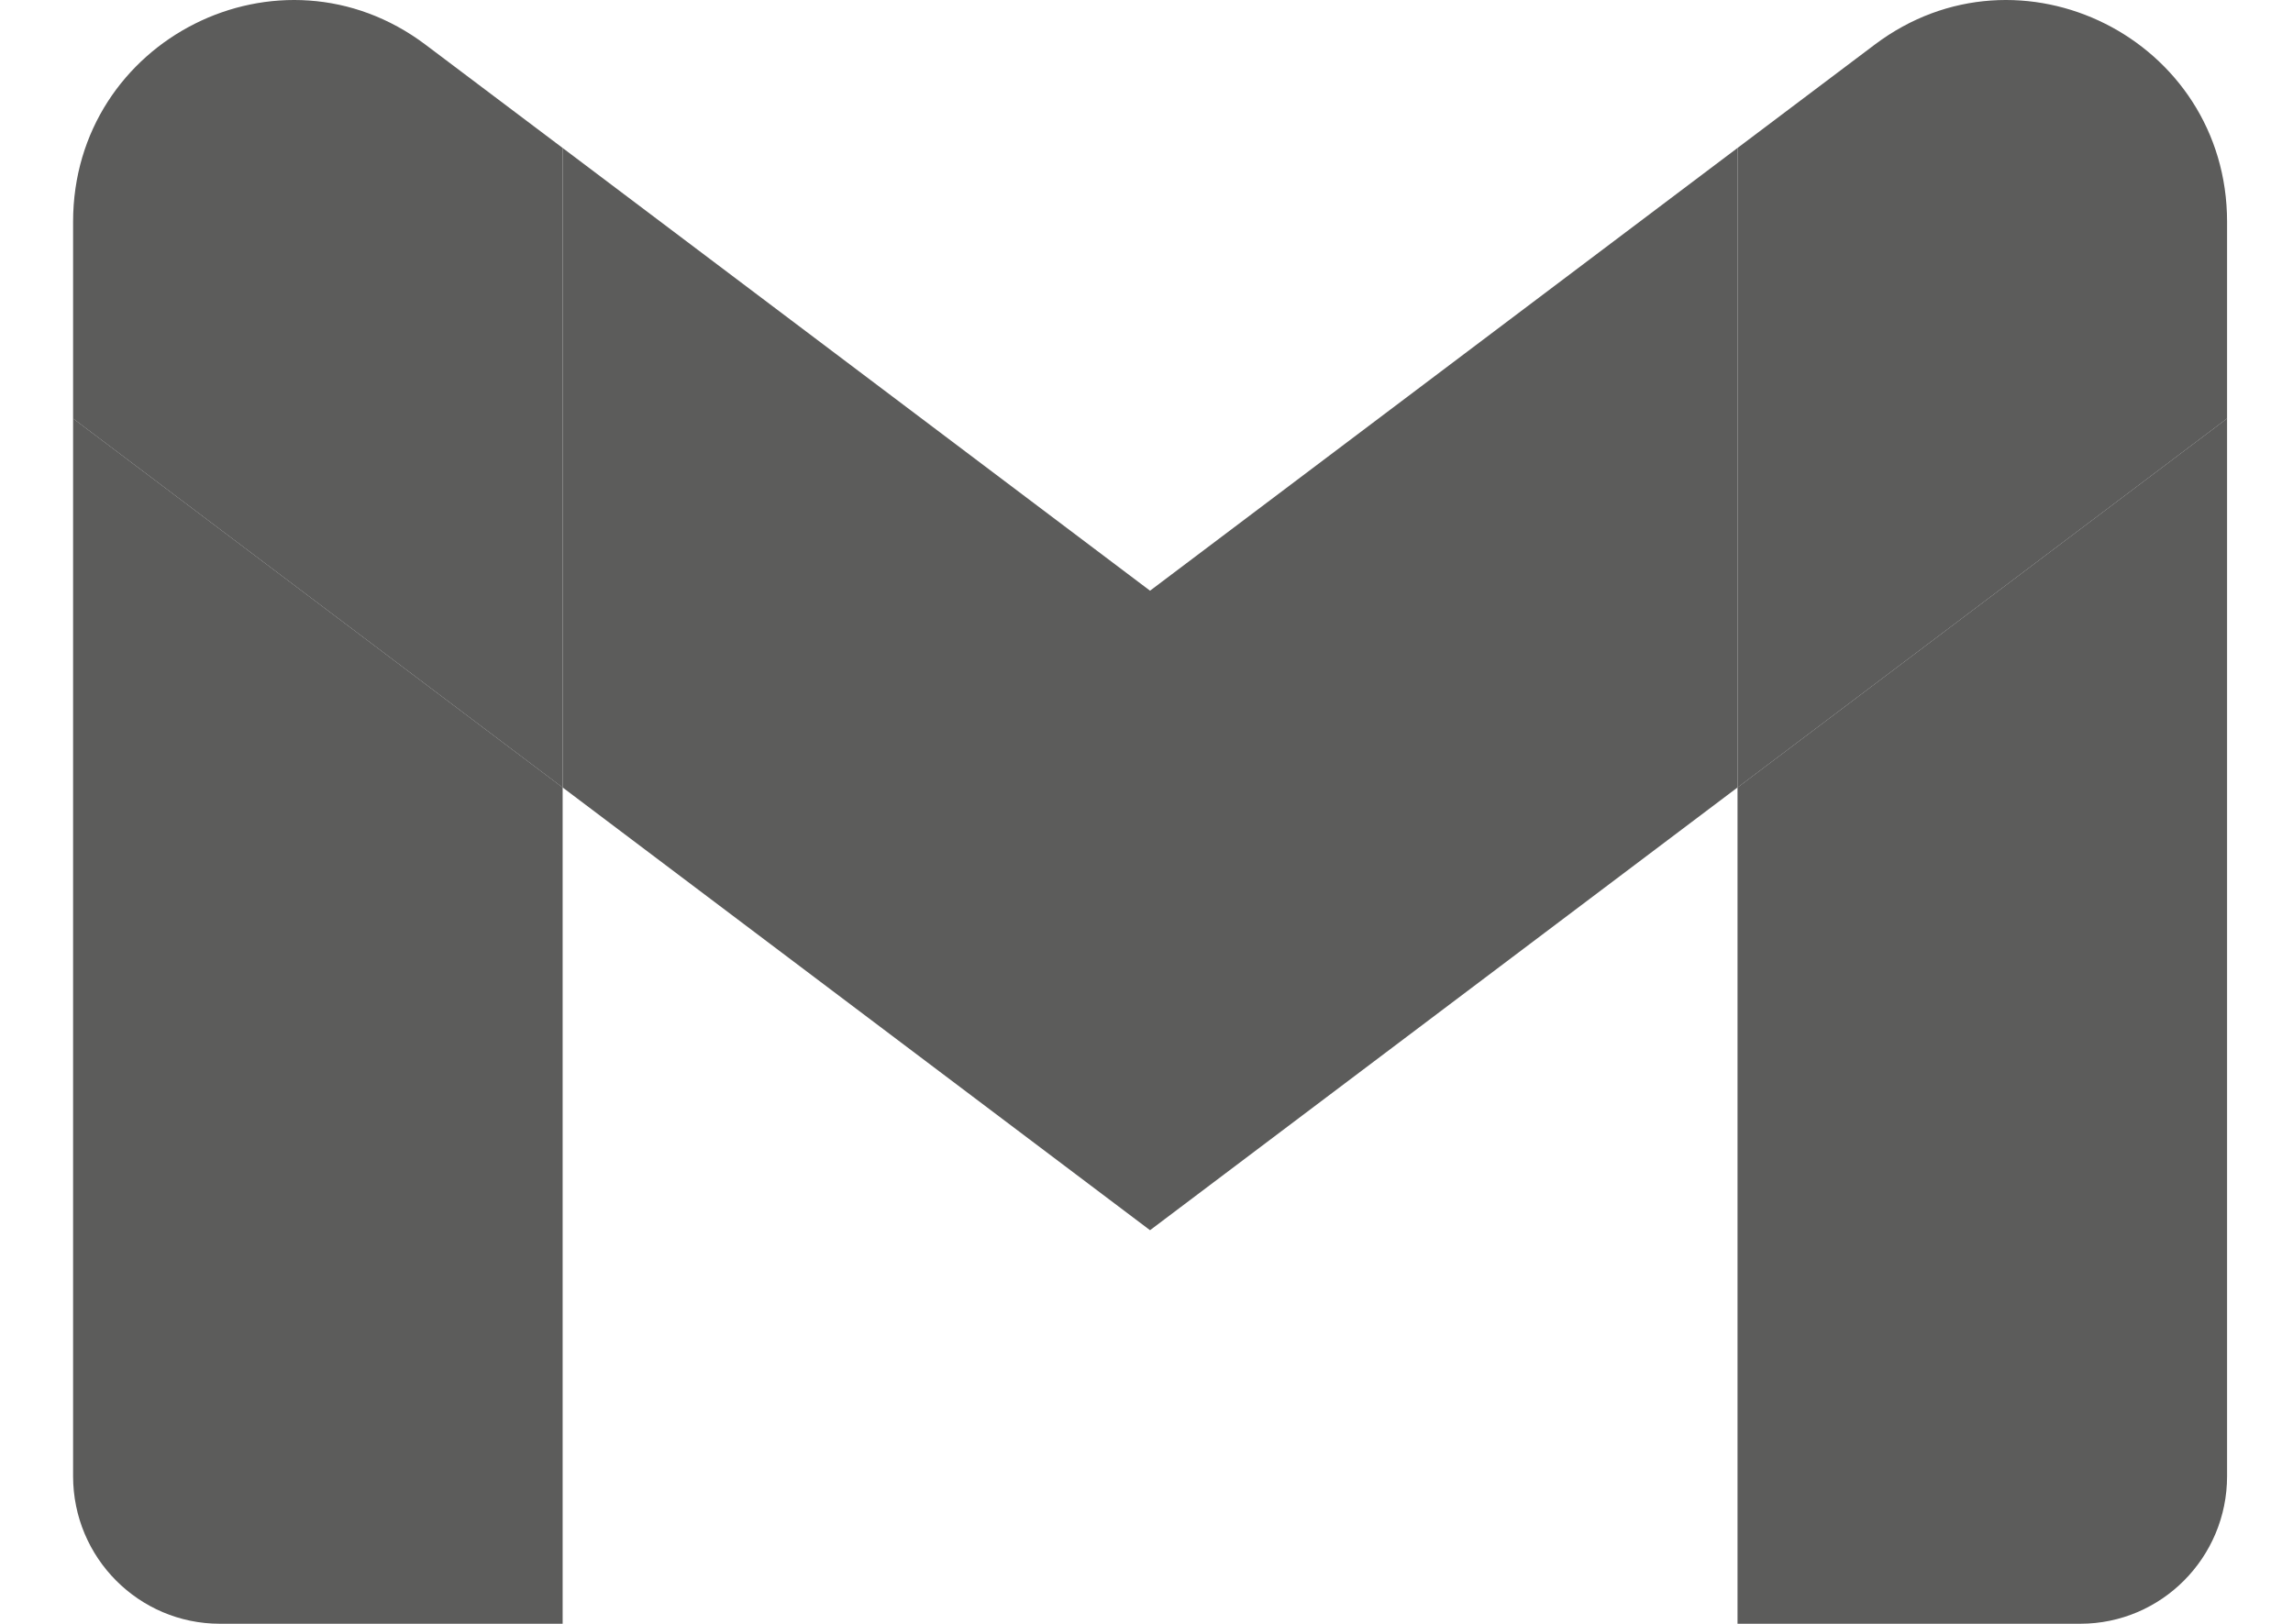
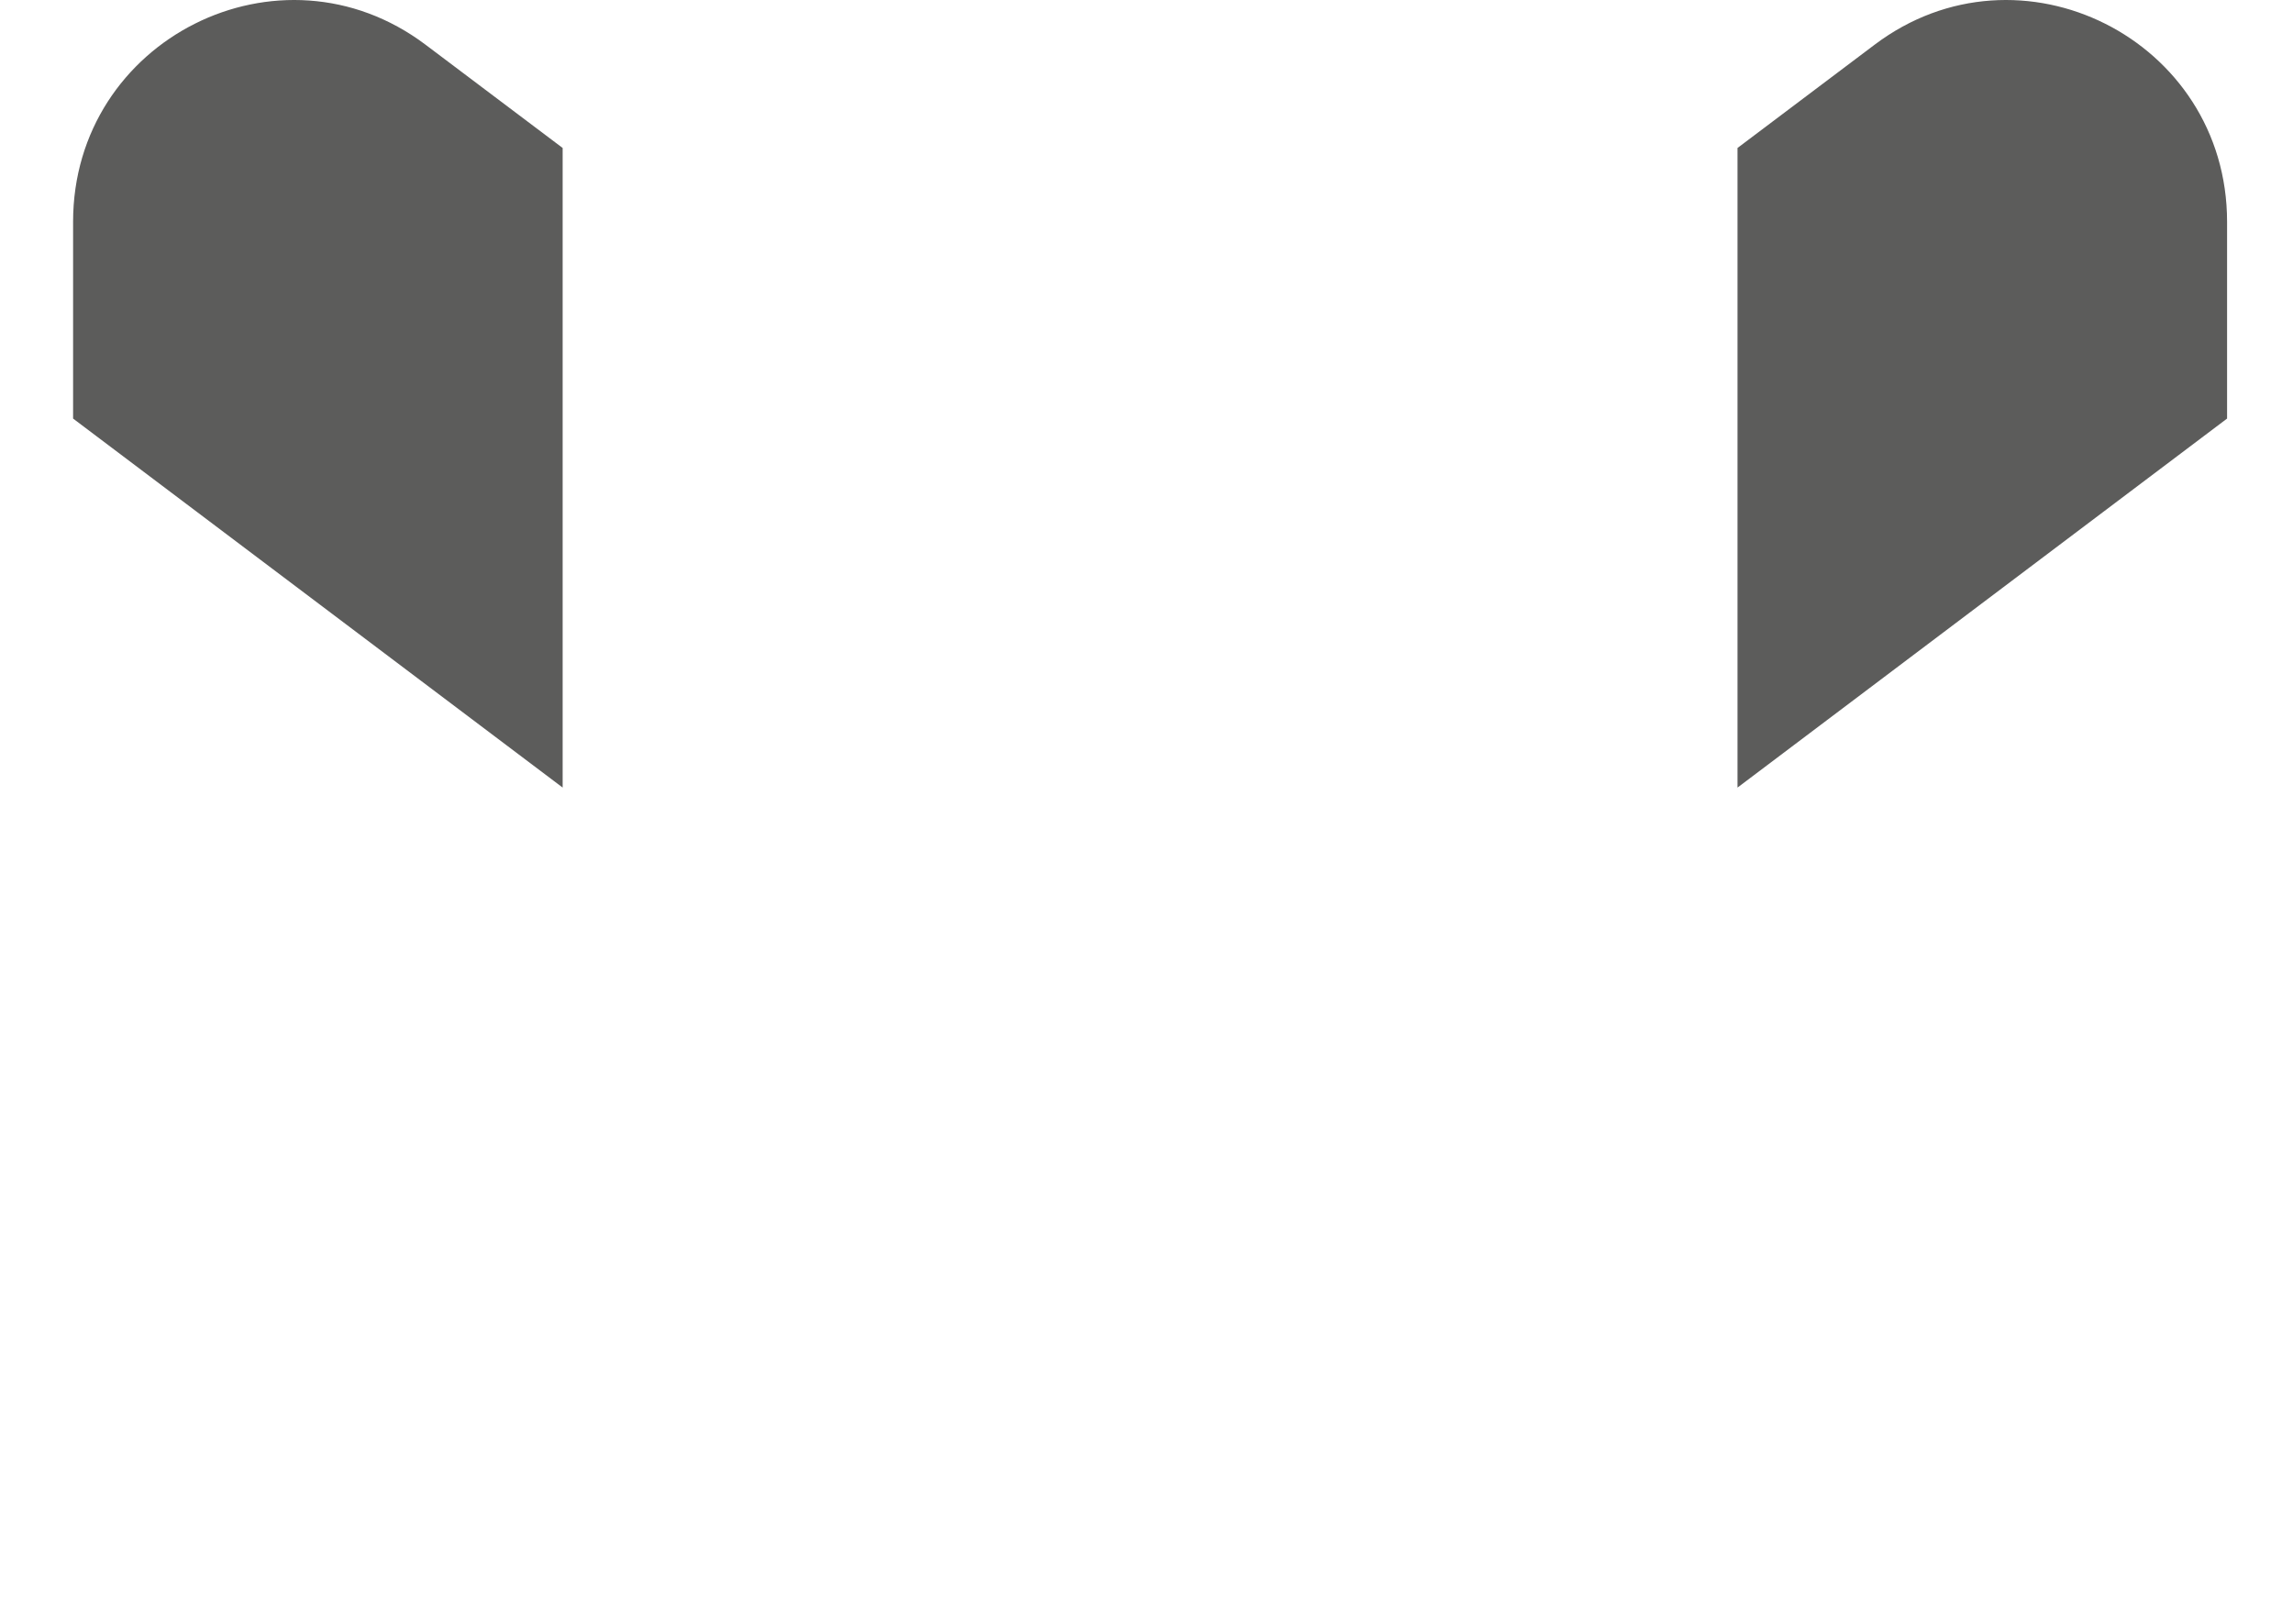
<svg xmlns="http://www.w3.org/2000/svg" width="24" height="17" viewBox="0 0 24 17" fill="none">
-   <path d="M2.302 16.999H5.889V8.244L0.765 4.381V15.454C0.765 16.309 1.454 16.999 2.302 16.999Z" fill="#5C5C5B" />
-   <path d="M18.186 16.999H21.773C22.623 16.999 23.31 16.306 23.31 15.454V4.381L18.186 8.244" fill="#5C5C5B" />
  <path d="M18.186 1.549V8.245L23.31 4.382V2.322C23.31 0.411 21.14 -0.678 19.621 0.468" fill="#5C5C5B" />
-   <path d="M5.889 8.244V1.549L12.037 6.184L18.186 1.549V8.244L12.037 12.879" fill="#5C5C5B" />
  <path d="M0.765 2.322V4.382L5.889 8.245V1.549L4.454 0.468C2.932 -0.678 0.765 0.411 0.765 2.322Z" fill="#5C5C5B" />
</svg>